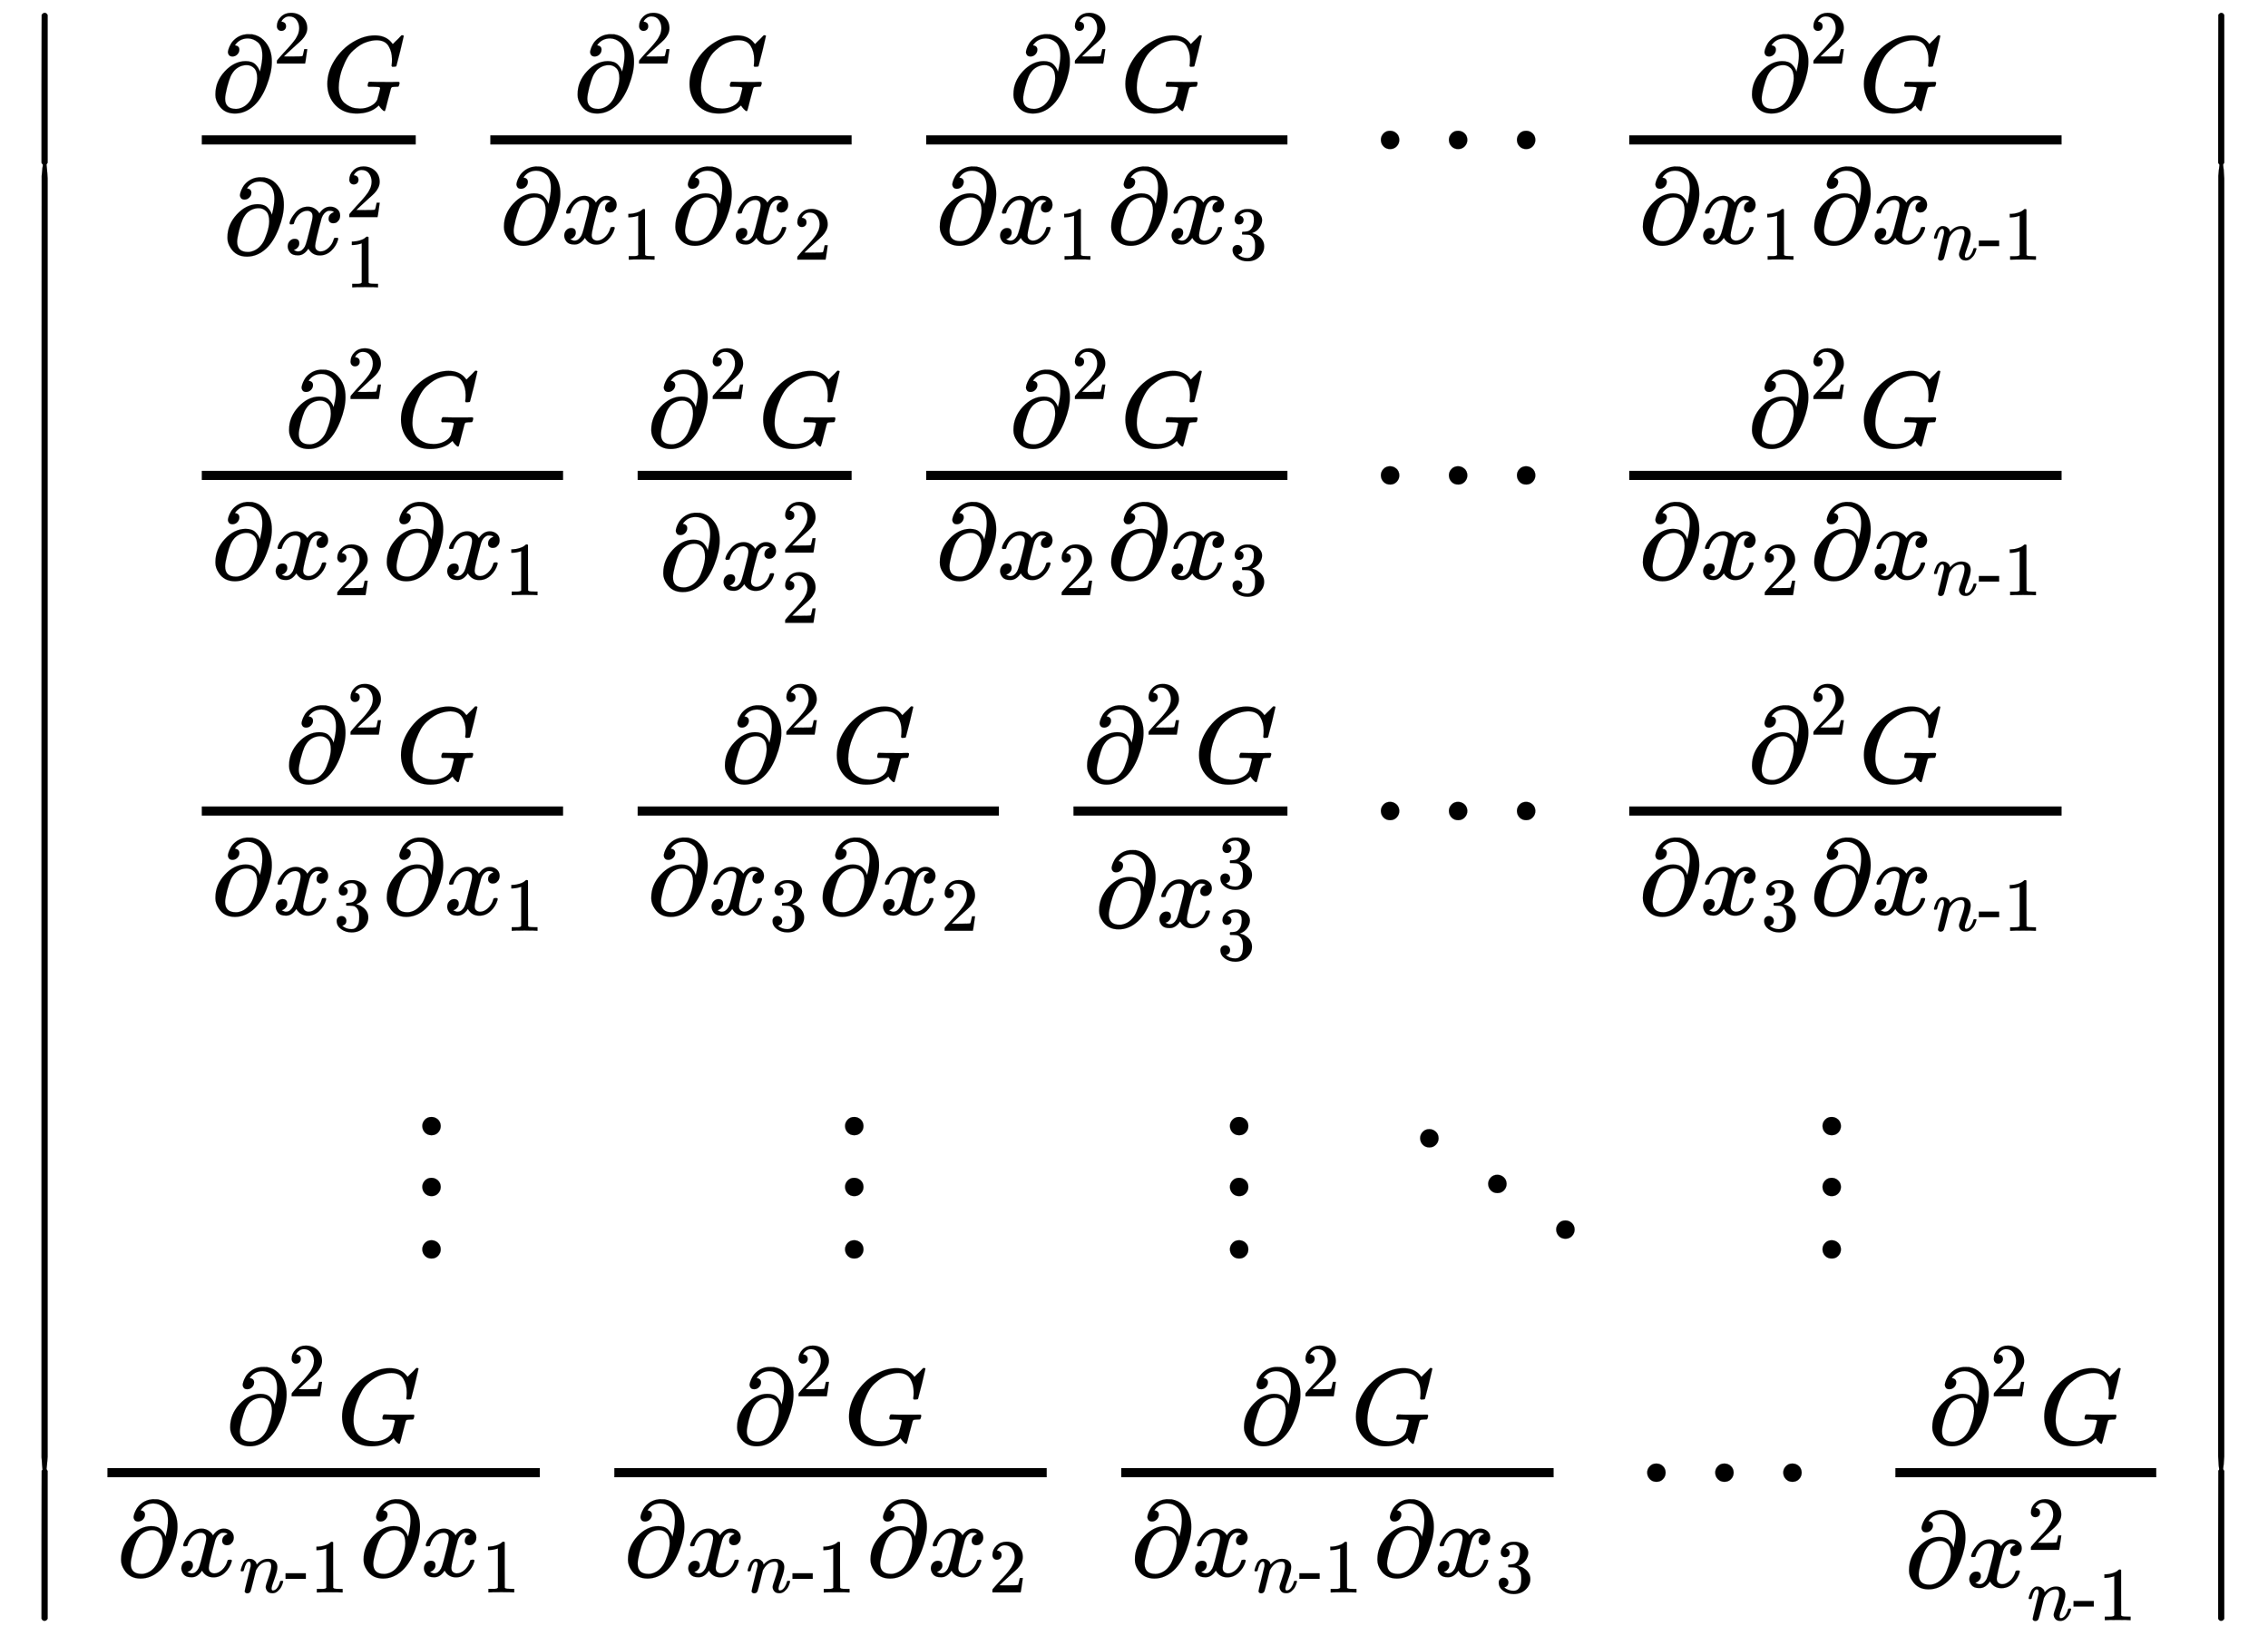
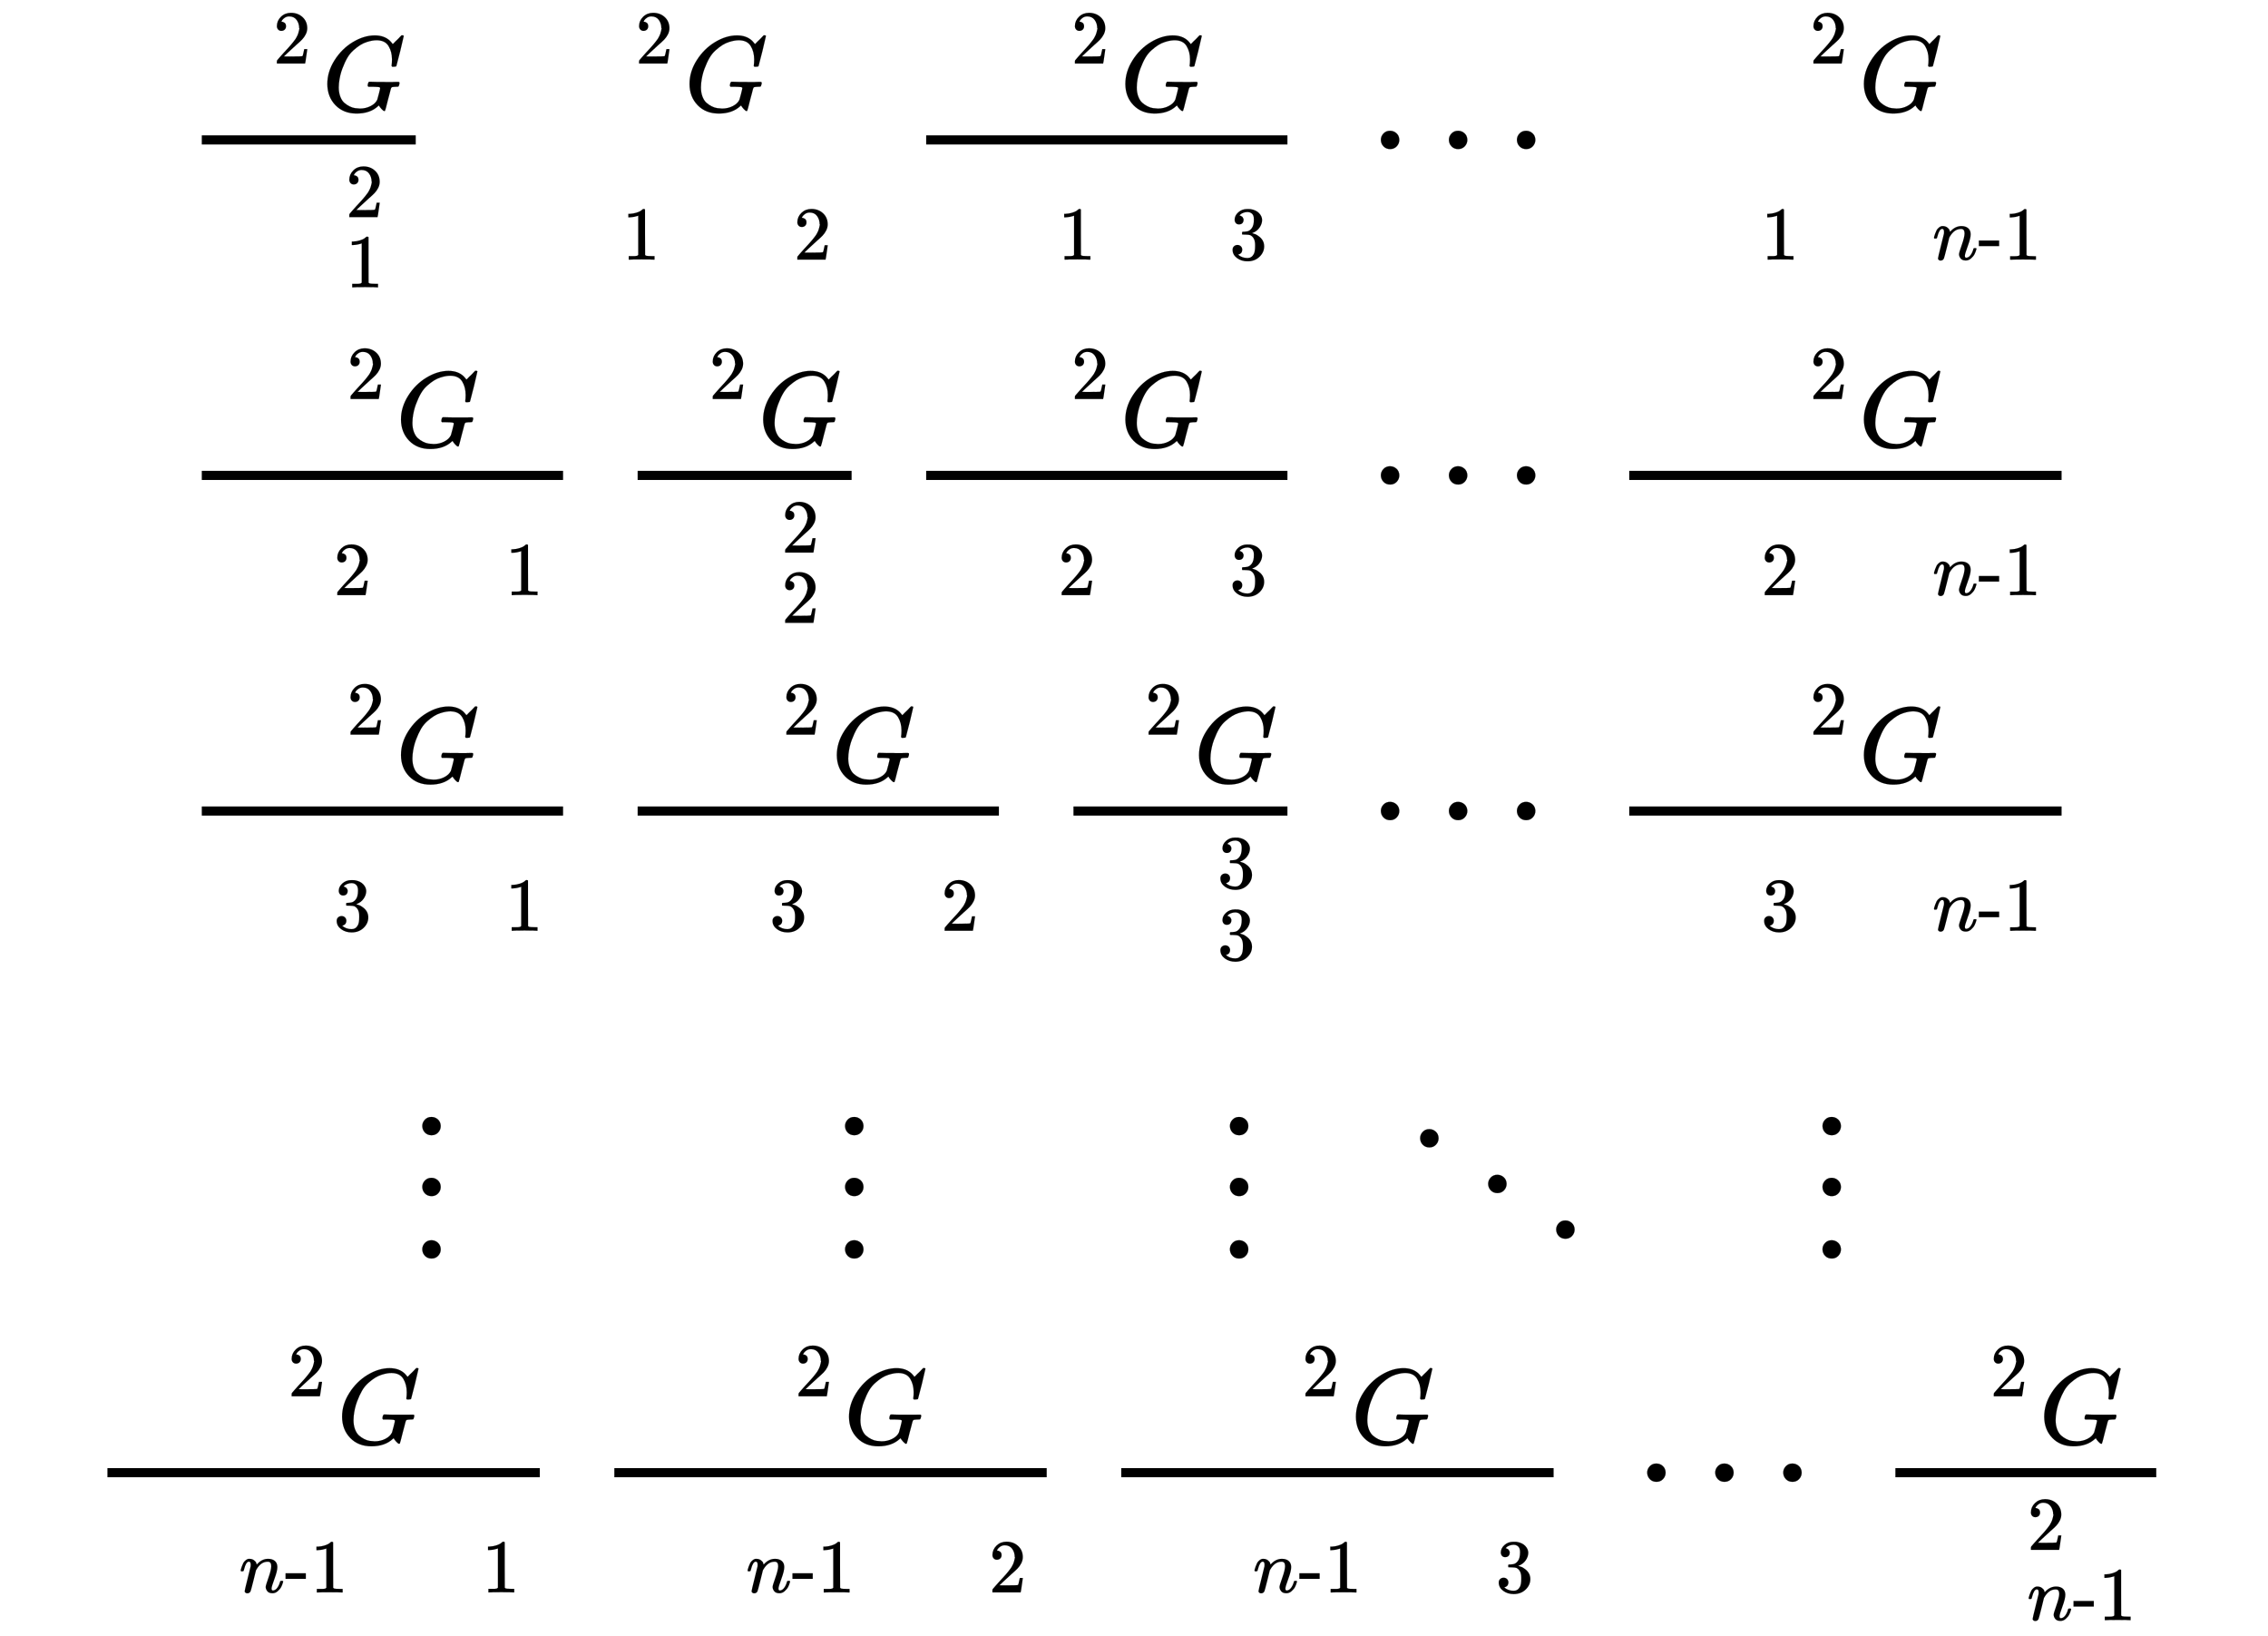
<svg xmlns="http://www.w3.org/2000/svg" xmlns:xlink="http://www.w3.org/1999/xlink" role="img" aria-hidden="true" style="vertical-align: -11.92ex;font-size: 12pt;font-family: 'Bookman Old Style';color: #000000;" viewBox="0 -5615.3 14903.4 10747.7" focusable="false" width="34.615ex" height="24.963ex">
  <defs id="MathJax_SVG_glyphs">
    <path id="MJMAIN-7C" stroke-width="1" d="M 139 -249 H 137 Q 125 -249 119 -235 V 251 L 120 737 Q 130 750 139 750 Q 152 750 159 735 V -235 Q 151 -249 141 -249 H 139 Z" />
-     <path id="MJMAIN-2202" stroke-width="1" d="M 202 508 Q 179 508 169 520 T 158 547 Q 158 557 164 577 T 185 624 T 230 675 T 301 710 L 333 715 H 345 Q 378 715 384 714 Q 447 703 489 661 T 549 568 T 566 457 Q 566 362 519 240 T 402 53 Q 321 -22 223 -22 Q 123 -22 73 56 Q 42 102 42 148 V 159 Q 42 276 129 370 T 322 465 Q 383 465 414 434 T 455 367 L 458 378 Q 478 461 478 515 Q 478 603 437 639 T 344 676 Q 266 676 223 612 Q 264 606 264 572 Q 264 547 246 528 T 202 508 Z M 430 306 Q 430 372 401 400 T 333 428 Q 270 428 222 382 Q 197 354 183 323 T 150 221 Q 132 149 132 116 Q 132 21 232 21 Q 244 21 250 22 Q 327 35 374 112 Q 389 137 409 196 T 430 306 Z" />
-     <path id="MJMAIN-32" stroke-width="1" d="M 109 429 Q 82 429 66 447 T 50 491 Q 50 562 103 614 T 235 666 Q 326 666 387 610 T 449 465 Q 449 422 429 383 T 381 315 T 301 241 Q 265 210 201 149 L 142 93 L 218 92 Q 375 92 385 97 Q 392 99 409 186 V 189 H 449 V 186 Q 448 183 436 95 T 421 3 V 0 H 50 V 19 V 31 Q 50 38 56 46 T 86 81 Q 115 113 136 137 Q 145 147 170 174 T 204 211 T 233 244 T 261 278 T 284 308 T 305 340 T 320 369 T 333 401 T 340 431 T 343 464 Q 343 527 309 573 T 212 619 Q 179 619 154 602 T 119 569 T 109 550 Q 109 549 114 549 Q 132 549 151 535 T 170 489 Q 170 464 154 447 T 109 429 Z" />
+     <path id="MJMAIN-32" stroke-width="1" d="M 109 429 Q 82 429 66 447 T 50 491 Q 50 562 103 614 T 235 666 Q 326 666 387 610 T 449 465 Q 449 422 429 383 T 381 315 T 301 241 Q 265 210 201 149 L 142 93 L 218 92 Q 375 92 385 97 Q 392 99 409 186 V 189 H 449 V 186 Q 448 183 436 95 T 421 3 V 0 H 50 V 19 V 31 Q 50 38 56 46 T 86 81 Q 115 113 136 137 Q 145 147 170 174 T 204 211 T 233 244 T 261 278 T 284 308 T 305 340 T 320 369 T 340 431 T 343 464 Q 343 527 309 573 T 212 619 Q 179 619 154 602 T 119 569 T 109 550 Q 109 549 114 549 Q 132 549 151 535 T 170 489 Q 170 464 154 447 T 109 429 Z" />
    <path id="MJMATHI-47" stroke-width="1" d="M 50 252 Q 50 367 117 473 T 286 641 T 490 704 Q 580 704 633 653 Q 642 643 648 636 T 656 626 L 657 623 Q 660 623 684 649 Q 691 655 699 663 T 715 679 T 725 690 L 740 705 H 746 Q 760 705 760 698 Q 760 694 728 561 Q 692 422 692 421 Q 690 416 687 415 T 669 413 H 653 Q 647 419 647 422 Q 647 423 648 429 T 650 449 T 651 481 Q 651 552 619 605 T 510 659 Q 492 659 471 656 T 418 643 T 357 615 T 294 567 T 236 496 T 189 394 T 158 260 Q 156 242 156 221 Q 156 173 170 136 T 206 79 T 256 45 T 308 28 T 353 24 Q 407 24 452 47 T 514 106 Q 517 114 529 161 T 541 214 Q 541 222 528 224 T 468 227 H 431 Q 425 233 425 235 T 427 254 Q 431 267 437 273 H 454 Q 494 271 594 271 Q 634 271 659 271 T 695 272 T 707 272 Q 721 272 721 263 Q 721 261 719 249 Q 714 230 709 228 Q 706 227 694 227 Q 674 227 653 224 Q 646 221 643 215 T 629 164 Q 620 131 614 108 Q 589 6 586 3 Q 584 1 581 1 Q 571 1 553 21 T 530 52 Q 530 53 528 52 T 522 47 Q 448 -22 322 -22 Q 201 -22 126 55 T 50 252 Z" />
-     <path id="MJMATHI-78" stroke-width="1" d="M 52 289 Q 59 331 106 386 T 222 442 Q 257 442 286 424 T 329 379 Q 371 442 430 442 Q 467 442 494 420 T 522 361 Q 522 332 508 314 T 481 292 T 458 288 Q 439 288 427 299 T 415 328 Q 415 374 465 391 Q 454 404 425 404 Q 412 404 406 402 Q 368 386 350 336 Q 290 115 290 78 Q 290 50 306 38 T 341 26 Q 378 26 414 59 T 463 140 Q 466 150 469 151 T 485 153 H 489 Q 504 153 504 145 Q 504 144 502 134 Q 486 77 440 33 T 333 -11 Q 263 -11 227 52 Q 186 -10 133 -10 H 127 Q 78 -10 57 16 T 35 71 Q 35 103 54 123 T 99 143 Q 142 143 142 101 Q 142 81 130 66 T 107 46 T 94 41 L 91 40 Q 91 39 97 36 T 113 29 T 132 26 Q 168 26 194 71 Q 203 87 217 139 T 245 247 T 261 313 Q 266 340 266 352 Q 266 380 251 392 T 217 404 Q 177 404 142 372 T 93 290 Q 91 281 88 280 T 72 278 H 58 Q 52 284 52 289 Z" />
    <path id="MJMAIN-31" stroke-width="1" d="M 213 578 L 200 573 Q 186 568 160 563 T 102 556 H 83 V 602 H 102 Q 149 604 189 617 T 245 641 T 273 663 Q 275 666 285 666 Q 294 666 302 660 V 361 L 303 61 Q 310 54 315 52 T 339 48 T 401 46 H 427 V 0 H 416 Q 395 3 257 3 Q 121 3 100 0 H 88 V 46 H 114 Q 136 46 152 46 T 177 47 T 193 50 T 201 52 T 207 57 T 213 61 V 578 Z" />
    <path id="MJMAIN-33" stroke-width="1" d="M 127 463 Q 100 463 85 480 T 69 524 Q 69 579 117 622 T 233 665 Q 268 665 277 664 Q 351 652 390 611 T 430 522 Q 430 470 396 421 T 302 350 L 299 348 Q 299 347 308 345 T 337 336 T 375 315 Q 457 262 457 175 Q 457 96 395 37 T 238 -22 Q 158 -22 100 21 T 42 130 Q 42 158 60 175 T 105 193 Q 133 193 151 175 T 169 130 Q 169 119 166 110 T 159 94 T 148 82 T 136 74 T 126 70 T 118 67 L 114 66 Q 165 21 238 21 Q 293 21 321 74 Q 338 107 338 175 V 195 Q 338 290 274 322 Q 259 328 213 329 L 171 330 L 168 332 Q 166 335 166 348 Q 166 366 174 366 Q 202 366 232 371 Q 266 376 294 413 T 322 525 V 533 Q 322 590 287 612 Q 265 626 240 626 Q 208 626 181 615 T 143 592 T 132 580 H 135 Q 138 579 143 578 T 153 573 T 165 566 T 175 555 T 183 540 T 186 520 Q 186 498 172 481 T 127 463 Z" />
    <path id="MJMAIN-22EF" stroke-width="1" d="M 78 250 Q 78 274 95 292 T 138 310 Q 162 310 180 294 T 199 251 Q 199 226 182 208 T 139 190 T 96 207 T 78 250 Z M 525 250 Q 525 274 542 292 T 585 310 Q 609 310 627 294 T 646 251 Q 646 226 629 208 T 586 190 T 543 207 T 525 250 Z M 972 250 Q 972 274 989 292 T 1032 310 Q 1056 310 1074 294 T 1093 251 Q 1093 226 1076 208 T 1033 190 T 990 207 T 972 250 Z" />
    <path id="MJMATHI-6E" stroke-width="1" d="M 21 287 Q 22 293 24 303 T 36 341 T 56 388 T 89 425 T 135 442 Q 171 442 195 424 T 225 390 T 231 369 Q 231 367 232 367 L 243 378 Q 304 442 382 442 Q 436 442 469 415 T 503 336 T 465 179 T 427 52 Q 427 26 444 26 Q 450 26 453 27 Q 482 32 505 65 T 540 145 Q 542 153 560 153 Q 580 153 580 145 Q 580 144 576 130 Q 568 101 554 73 T 508 17 T 439 -10 Q 392 -10 371 17 T 350 73 Q 350 92 386 193 T 423 345 Q 423 404 379 404 H 374 Q 288 404 229 303 L 222 291 L 189 157 Q 156 26 151 16 Q 138 -11 108 -11 Q 95 -11 87 -5 T 76 7 T 74 17 Q 74 30 112 180 T 152 343 Q 153 348 153 366 Q 153 405 129 405 Q 91 405 66 305 Q 60 285 60 284 Q 58 278 41 278 H 27 Q 21 284 21 287 Z" />
    <path id="MJMAIN-2D" stroke-width="1" d="M 11 179 V 252 H 277 V 179 H 11 Z" />
    <path id="MJMAIN-22EE" stroke-width="1" d="M 78 30 Q 78 54 95 72 T 138 90 Q 162 90 180 74 T 199 31 Q 199 6 182 -12 T 139 -30 T 96 -13 T 78 30 Z M 78 440 Q 78 464 95 482 T 138 500 Q 162 500 180 484 T 199 441 Q 199 416 182 398 T 139 380 T 96 397 T 78 440 Z M 78 840 Q 78 864 95 882 T 138 900 Q 162 900 180 884 T 199 841 Q 199 816 182 798 T 139 780 T 96 797 T 78 840 Z" />
    <path id="MJMAIN-22F1" stroke-width="1" d="M 133 760 Q 133 784 150 802 T 193 820 Q 217 820 235 804 T 254 761 Q 254 736 237 718 T 194 700 T 151 717 T 133 760 Z M 580 460 Q 580 484 597 502 T 640 520 Q 664 520 682 504 T 701 461 Q 701 436 684 418 T 641 400 T 598 417 T 580 460 Z M 1027 160 Q 1027 184 1044 202 T 1087 220 Q 1111 220 1129 204 T 1148 161 Q 1148 136 1131 118 T 1088 100 T 1045 117 T 1027 160 Z" />
-     <path id="MJMAIN-2223" stroke-width="1" d="M 139 -249 H 137 Q 125 -249 119 -235 V 251 L 120 737 Q 130 750 139 750 Q 152 750 159 735 V -235 Q 151 -249 141 -249 H 139 Z" />
  </defs>
  <g fill="currentColor" stroke="currentColor" stroke-width="0" transform="matrix(1 0 0 -1 0 0)">
    <g transform="translate(167)">
      <g transform="translate(-13)">
        <g transform="translate(0 5532)">
          <use x="0" y="-751" xlink:href="#MJMAIN-2223" />
          <g transform="translate(0 -7451.15) scale(1 8.655)">
            <use xlink:href="#MJMAIN-2223" />
          </g>
          <use x="0" y="-10316" xlink:href="#MJMAIN-2223" />
        </g>
        <g transform="translate(445)">
          <g transform="translate(-13)">
            <g transform="translate(620 4446)">
              <g transform="translate(120)">
                <rect stroke="none" x="0" y="220" width="1406" height="60" />
                <g transform="translate(60 439)">
                  <use transform="scale(0.707)" x="0" y="0" xlink:href="#MJMAIN-2202" />
                  <use transform="scale(0.5)" x="817" y="626" xlink:href="#MJMAIN-32" />
                  <use transform="scale(0.707)" x="1032" y="0" xlink:href="#MJMATHI-47" />
                </g>
                <g transform="translate(139 -501)">
                  <use transform="scale(0.707)" x="0" y="0" xlink:href="#MJMAIN-2202" />
                  <g transform="translate(401)">
                    <use transform="scale(0.707)" x="0" y="0" xlink:href="#MJMATHI-78" />
                    <use transform="scale(0.5)" x="809" y="488" xlink:href="#MJMAIN-32" />
                    <use transform="scale(0.5)" x="809" y="-435" xlink:href="#MJMAIN-31" />
                  </g>
                </g>
              </g>
              <g transform="translate(1896)">
                <g transform="translate(120)">
+                   <g transform="translate(544 439)">
+                     <use transform="scale(0.707)" x="0" y="0" xlink:href="#MJMAIN-2202" />
+                     <use transform="scale(0.5)" x="817" y="626" xlink:href="#MJMAIN-32" />
+                     <use transform="scale(0.707)" x="1032" y="0" xlink:href="#MJMATHI-47" />
+                   </g>
+                   <g transform="translate(60 -430)">
+                     <use transform="scale(0.707)" x="0" y="0" xlink:href="#MJMAIN-2202" />
+                     <g transform="translate(401)">
+                       <use transform="scale(0.707)" x="0" y="0" xlink:href="#MJMATHI-78" />
+                       <use transform="scale(0.5)" x="809" y="-213" xlink:href="#MJMAIN-31" />
+                     </g>
+                     <use transform="scale(0.707)" x="1593" y="0" xlink:href="#MJMAIN-2202" />
+                     <g transform="translate(1528)">
+                       <use transform="scale(0.707)" x="0" y="0" xlink:href="#MJMATHI-78" />
+                       <use transform="scale(0.5)" x="809" y="-213" xlink:href="#MJMAIN-32" />
+                     </g>
+                   </g>
+                 </g>
+               </g>
+               <g transform="translate(4760)">
+                 <g transform="translate(120)">
                  <rect stroke="none" x="0" y="220" width="2374" height="60" />
                  <g transform="translate(544 439)">
                    <use transform="scale(0.707)" x="0" y="0" xlink:href="#MJMAIN-2202" />
                    <use transform="scale(0.5)" x="817" y="626" xlink:href="#MJMAIN-32" />
                    <use transform="scale(0.707)" x="1032" y="0" xlink:href="#MJMATHI-47" />
                  </g>
                  <g transform="translate(60 -430)">
                    <use transform="scale(0.707)" x="0" y="0" xlink:href="#MJMAIN-2202" />
                    <g transform="translate(401)">
                      <use transform="scale(0.707)" x="0" y="0" xlink:href="#MJMATHI-78" />
                      <use transform="scale(0.5)" x="809" y="-213" xlink:href="#MJMAIN-31" />
                    </g>
                    <use transform="scale(0.707)" x="1593" y="0" xlink:href="#MJMAIN-2202" />
                    <g transform="translate(1528)">
                      <use transform="scale(0.707)" x="0" y="0" xlink:href="#MJMATHI-78" />
-                       <use transform="scale(0.5)" x="809" y="-213" xlink:href="#MJMAIN-32" />
-                     </g>
-                   </g>
-                 </g>
-               </g>
-               <g transform="translate(4760)">
-                 <g transform="translate(120)">
-                   <rect stroke="none" x="0" y="220" width="2374" height="60" />
-                   <g transform="translate(544 439)">
-                     <use transform="scale(0.707)" x="0" y="0" xlink:href="#MJMAIN-2202" />
-                     <use transform="scale(0.5)" x="817" y="626" xlink:href="#MJMAIN-32" />
-                     <use transform="scale(0.707)" x="1032" y="0" xlink:href="#MJMATHI-47" />
-                   </g>
-                   <g transform="translate(60 -430)">
-                     <use transform="scale(0.707)" x="0" y="0" xlink:href="#MJMAIN-2202" />
-                     <g transform="translate(401)">
-                       <use transform="scale(0.707)" x="0" y="0" xlink:href="#MJMATHI-78" />
-                       <use transform="scale(0.5)" x="809" y="-213" xlink:href="#MJMAIN-31" />
-                     </g>
-                     <use transform="scale(0.707)" x="1593" y="0" xlink:href="#MJMAIN-2202" />
-                     <g transform="translate(1528)">
-                       <use transform="scale(0.707)" x="0" y="0" xlink:href="#MJMATHI-78" />
                      <use transform="scale(0.5)" x="809" y="-213" xlink:href="#MJMAIN-33" />
                    </g>
                  </g>
                </g>
              </g>
              <use x="7790" y="0" xlink:href="#MJMAIN-22EF" />
              <g transform="translate(9380)">
                <g transform="translate(120)">
-                   <rect stroke="none" x="0" y="220" width="2841" height="60" />
                  <g transform="translate(777 439)">
                    <use transform="scale(0.707)" x="0" y="0" xlink:href="#MJMAIN-2202" />
                    <use transform="scale(0.5)" x="817" y="626" xlink:href="#MJMAIN-32" />
                    <use transform="scale(0.707)" x="1032" y="0" xlink:href="#MJMATHI-47" />
                  </g>
                  <g transform="translate(60 -430)">
                    <use transform="scale(0.707)" x="0" y="0" xlink:href="#MJMAIN-2202" />
                    <g transform="translate(401)">
                      <use transform="scale(0.707)" x="0" y="0" xlink:href="#MJMATHI-78" />
                      <use transform="scale(0.5)" x="809" y="-213" xlink:href="#MJMAIN-31" />
                    </g>
                    <use transform="scale(0.707)" x="1593" y="0" xlink:href="#MJMAIN-2202" />
                    <g transform="translate(1528)">
                      <use transform="scale(0.707)" x="0" y="0" xlink:href="#MJMATHI-78" />
                      <g transform="translate(404 -107)">
                        <use transform="scale(0.5)" x="0" y="0" xlink:href="#MJMATHI-6E" />
                        <use transform="scale(0.5)" x="600" y="0" xlink:href="#MJMAIN-2D" />
                        <use transform="scale(0.5)" x="934" y="0" xlink:href="#MJMAIN-31" />
                      </g>
                    </g>
                  </g>
                </g>
              </g>
            </g>
            <g transform="translate(620 2242)">
              <g transform="translate(120)">
                <rect stroke="none" x="0" y="220" width="2374" height="60" />
                <g transform="translate(544 439)">
                  <use transform="scale(0.707)" x="0" y="0" xlink:href="#MJMAIN-2202" />
                  <use transform="scale(0.5)" x="817" y="626" xlink:href="#MJMAIN-32" />
                  <use transform="scale(0.707)" x="1032" y="0" xlink:href="#MJMATHI-47" />
                </g>
                <g transform="translate(60 -430)">
                  <use transform="scale(0.707)" x="0" y="0" xlink:href="#MJMAIN-2202" />
                  <g transform="translate(401)">
                    <use transform="scale(0.707)" x="0" y="0" xlink:href="#MJMATHI-78" />
                    <use transform="scale(0.5)" x="809" y="-213" xlink:href="#MJMAIN-32" />
                  </g>
                  <use transform="scale(0.707)" x="1593" y="0" xlink:href="#MJMAIN-2202" />
                  <g transform="translate(1528)">
                    <use transform="scale(0.707)" x="0" y="0" xlink:href="#MJMATHI-78" />
                    <use transform="scale(0.5)" x="809" y="-213" xlink:href="#MJMAIN-31" />
                  </g>
                </g>
              </g>
              <g transform="translate(2864)">
                <g transform="translate(120)">
                  <rect stroke="none" x="0" y="220" width="1406" height="60" />
                  <g transform="translate(60 439)">
                    <use transform="scale(0.707)" x="0" y="0" xlink:href="#MJMAIN-2202" />
                    <use transform="scale(0.5)" x="817" y="626" xlink:href="#MJMAIN-32" />
                    <use transform="scale(0.707)" x="1032" y="0" xlink:href="#MJMATHI-47" />
                  </g>
                  <g transform="translate(139 -501)">
                    <use transform="scale(0.707)" x="0" y="0" xlink:href="#MJMAIN-2202" />
                    <g transform="translate(401)">
                      <use transform="scale(0.707)" x="0" y="0" xlink:href="#MJMATHI-78" />
                      <use transform="scale(0.5)" x="809" y="488" xlink:href="#MJMAIN-32" />
                      <use transform="scale(0.5)" x="809" y="-435" xlink:href="#MJMAIN-32" />
                    </g>
                  </g>
                </g>
              </g>
              <g transform="translate(4760)">
                <g transform="translate(120)">
                  <rect stroke="none" x="0" y="220" width="2374" height="60" />
                  <g transform="translate(544 439)">
                    <use transform="scale(0.707)" x="0" y="0" xlink:href="#MJMAIN-2202" />
                    <use transform="scale(0.5)" x="817" y="626" xlink:href="#MJMAIN-32" />
                    <use transform="scale(0.707)" x="1032" y="0" xlink:href="#MJMATHI-47" />
                  </g>
                  <g transform="translate(60 -430)">
                    <use transform="scale(0.707)" x="0" y="0" xlink:href="#MJMAIN-2202" />
                    <g transform="translate(401)">
                      <use transform="scale(0.707)" x="0" y="0" xlink:href="#MJMATHI-78" />
                      <use transform="scale(0.5)" x="809" y="-213" xlink:href="#MJMAIN-32" />
                    </g>
                    <use transform="scale(0.707)" x="1593" y="0" xlink:href="#MJMAIN-2202" />
                    <g transform="translate(1528)">
                      <use transform="scale(0.707)" x="0" y="0" xlink:href="#MJMATHI-78" />
                      <use transform="scale(0.5)" x="809" y="-213" xlink:href="#MJMAIN-33" />
                    </g>
                  </g>
                </g>
              </g>
              <use x="7790" y="0" xlink:href="#MJMAIN-22EF" />
              <g transform="translate(9380)">
                <g transform="translate(120)">
                  <rect stroke="none" x="0" y="220" width="2841" height="60" />
                  <g transform="translate(777 439)">
                    <use transform="scale(0.707)" x="0" y="0" xlink:href="#MJMAIN-2202" />
                    <use transform="scale(0.5)" x="817" y="626" xlink:href="#MJMAIN-32" />
                    <use transform="scale(0.707)" x="1032" y="0" xlink:href="#MJMATHI-47" />
                  </g>
                  <g transform="translate(60 -430)">
                    <use transform="scale(0.707)" x="0" y="0" xlink:href="#MJMAIN-2202" />
                    <g transform="translate(401)">
                      <use transform="scale(0.707)" x="0" y="0" xlink:href="#MJMATHI-78" />
                      <use transform="scale(0.5)" x="809" y="-213" xlink:href="#MJMAIN-32" />
                    </g>
                    <use transform="scale(0.707)" x="1593" y="0" xlink:href="#MJMAIN-2202" />
                    <g transform="translate(1528)">
                      <use transform="scale(0.707)" x="0" y="0" xlink:href="#MJMATHI-78" />
                      <g transform="translate(404 -107)">
                        <use transform="scale(0.5)" x="0" y="0" xlink:href="#MJMATHI-6E" />
                        <use transform="scale(0.5)" x="600" y="0" xlink:href="#MJMAIN-2D" />
                        <use transform="scale(0.5)" x="934" y="0" xlink:href="#MJMAIN-31" />
                      </g>
                    </g>
                  </g>
                </g>
              </g>
            </g>
            <g transform="translate(620 37)">
              <g transform="translate(120)">
                <rect stroke="none" x="0" y="220" width="2374" height="60" />
                <g transform="translate(544 439)">
                  <use transform="scale(0.707)" x="0" y="0" xlink:href="#MJMAIN-2202" />
                  <use transform="scale(0.5)" x="817" y="626" xlink:href="#MJMAIN-32" />
                  <use transform="scale(0.707)" x="1032" y="0" xlink:href="#MJMATHI-47" />
                </g>
                <g transform="translate(60 -430)">
                  <use transform="scale(0.707)" x="0" y="0" xlink:href="#MJMAIN-2202" />
                  <g transform="translate(401)">
                    <use transform="scale(0.707)" x="0" y="0" xlink:href="#MJMATHI-78" />
                    <use transform="scale(0.5)" x="809" y="-213" xlink:href="#MJMAIN-33" />
                  </g>
                  <use transform="scale(0.707)" x="1593" y="0" xlink:href="#MJMAIN-2202" />
                  <g transform="translate(1528)">
                    <use transform="scale(0.707)" x="0" y="0" xlink:href="#MJMATHI-78" />
                    <use transform="scale(0.5)" x="809" y="-213" xlink:href="#MJMAIN-31" />
                  </g>
                </g>
              </g>
              <g transform="translate(2864)">
                <g transform="translate(120)">
                  <rect stroke="none" x="0" y="220" width="2374" height="60" />
                  <g transform="translate(544 439)">
                    <use transform="scale(0.707)" x="0" y="0" xlink:href="#MJMAIN-2202" />
                    <use transform="scale(0.5)" x="817" y="626" xlink:href="#MJMAIN-32" />
                    <use transform="scale(0.707)" x="1032" y="0" xlink:href="#MJMATHI-47" />
                  </g>
                  <g transform="translate(60 -430)">
                    <use transform="scale(0.707)" x="0" y="0" xlink:href="#MJMAIN-2202" />
                    <g transform="translate(401)">
                      <use transform="scale(0.707)" x="0" y="0" xlink:href="#MJMATHI-78" />
                      <use transform="scale(0.5)" x="809" y="-213" xlink:href="#MJMAIN-33" />
                    </g>
                    <use transform="scale(0.707)" x="1593" y="0" xlink:href="#MJMAIN-2202" />
                    <g transform="translate(1528)">
                      <use transform="scale(0.707)" x="0" y="0" xlink:href="#MJMATHI-78" />
                      <use transform="scale(0.5)" x="809" y="-213" xlink:href="#MJMAIN-32" />
                    </g>
                  </g>
                </g>
              </g>
              <g transform="translate(5728)">
                <g transform="translate(120)">
                  <rect stroke="none" x="0" y="220" width="1406" height="60" />
                  <g transform="translate(60 439)">
                    <use transform="scale(0.707)" x="0" y="0" xlink:href="#MJMAIN-2202" />
                    <use transform="scale(0.5)" x="817" y="626" xlink:href="#MJMAIN-32" />
                    <use transform="scale(0.707)" x="1032" y="0" xlink:href="#MJMATHI-47" />
                  </g>
                  <g transform="translate(139 -512)">
                    <use transform="scale(0.707)" x="0" y="0" xlink:href="#MJMAIN-2202" />
                    <g transform="translate(401)">
                      <use transform="scale(0.707)" x="0" y="0" xlink:href="#MJMATHI-78" />
                      <use transform="scale(0.5)" x="809" y="510" xlink:href="#MJMAIN-33" />
                      <use transform="scale(0.5)" x="809" y="-434" xlink:href="#MJMAIN-33" />
                    </g>
                  </g>
                </g>
              </g>
              <use x="7790" y="0" xlink:href="#MJMAIN-22EF" />
              <g transform="translate(9380)">
                <g transform="translate(120)">
                  <rect stroke="none" x="0" y="220" width="2841" height="60" />
                  <g transform="translate(777 439)">
                    <use transform="scale(0.707)" x="0" y="0" xlink:href="#MJMAIN-2202" />
                    <use transform="scale(0.5)" x="817" y="626" xlink:href="#MJMAIN-32" />
                    <use transform="scale(0.707)" x="1032" y="0" xlink:href="#MJMATHI-47" />
                  </g>
                  <g transform="translate(60 -430)">
                    <use transform="scale(0.707)" x="0" y="0" xlink:href="#MJMAIN-2202" />
                    <g transform="translate(401)">
                      <use transform="scale(0.707)" x="0" y="0" xlink:href="#MJMATHI-78" />
                      <use transform="scale(0.5)" x="809" y="-213" xlink:href="#MJMAIN-33" />
                    </g>
                    <use transform="scale(0.707)" x="1593" y="0" xlink:href="#MJMAIN-2202" />
                    <g transform="translate(1528)">
                      <use transform="scale(0.707)" x="0" y="0" xlink:href="#MJMATHI-78" />
                      <g transform="translate(404 -107)">
                        <use transform="scale(0.5)" x="0" y="0" xlink:href="#MJMATHI-6E" />
                        <use transform="scale(0.5)" x="600" y="0" xlink:href="#MJMAIN-2D" />
                        <use transform="scale(0.5)" x="934" y="0" xlink:href="#MJMAIN-31" />
                      </g>
                    </g>
                  </g>
                </g>
              </g>
            </g>
            <g transform="translate(2111 -2623)">
              <use x="0" y="0" xlink:href="#MJMAIN-22EE" />
              <use x="2778" y="0" xlink:href="#MJMAIN-22EE" />
              <use x="5307" y="0" xlink:href="#MJMAIN-22EE" />
              <use x="6502" y="0" xlink:href="#MJMAIN-22F1" />
              <use x="9201" y="0" xlink:href="#MJMAIN-22EE" />
            </g>
            <g transform="translate(0 -4310)">
              <g transform="translate(120)">
                <rect stroke="none" x="0" y="220" width="2841" height="60" />
                <g transform="translate(777 439)">
                  <use transform="scale(0.707)" x="0" y="0" xlink:href="#MJMAIN-2202" />
                  <use transform="scale(0.5)" x="817" y="626" xlink:href="#MJMAIN-32" />
                  <use transform="scale(0.707)" x="1032" y="0" xlink:href="#MJMATHI-47" />
                </g>
                <g transform="translate(60 -430)">
                  <use transform="scale(0.707)" x="0" y="0" xlink:href="#MJMAIN-2202" />
                  <g transform="translate(401)">
                    <use transform="scale(0.707)" x="0" y="0" xlink:href="#MJMATHI-78" />
                    <g transform="translate(404 -107)">
                      <use transform="scale(0.5)" x="0" y="0" xlink:href="#MJMATHI-6E" />
                      <use transform="scale(0.5)" x="600" y="0" xlink:href="#MJMAIN-2D" />
                      <use transform="scale(0.5)" x="934" y="0" xlink:href="#MJMAIN-31" />
                    </g>
                  </g>
                  <use transform="scale(0.707)" x="2254" y="0" xlink:href="#MJMAIN-2202" />
                  <g transform="translate(1995)">
                    <use transform="scale(0.707)" x="0" y="0" xlink:href="#MJMATHI-78" />
                    <use transform="scale(0.5)" x="809" y="-213" xlink:href="#MJMAIN-31" />
                  </g>
                </g>
              </g>
              <g transform="translate(3331)">
                <g transform="translate(120)">
                  <rect stroke="none" x="0" y="220" width="2841" height="60" />
                  <g transform="translate(777 439)">
                    <use transform="scale(0.707)" x="0" y="0" xlink:href="#MJMAIN-2202" />
                    <use transform="scale(0.5)" x="817" y="626" xlink:href="#MJMAIN-32" />
                    <use transform="scale(0.707)" x="1032" y="0" xlink:href="#MJMATHI-47" />
                  </g>
                  <g transform="translate(60 -430)">
                    <use transform="scale(0.707)" x="0" y="0" xlink:href="#MJMAIN-2202" />
                    <g transform="translate(401)">
                      <use transform="scale(0.707)" x="0" y="0" xlink:href="#MJMATHI-78" />
                      <g transform="translate(404 -107)">
                        <use transform="scale(0.5)" x="0" y="0" xlink:href="#MJMATHI-6E" />
                        <use transform="scale(0.5)" x="600" y="0" xlink:href="#MJMAIN-2D" />
                        <use transform="scale(0.5)" x="934" y="0" xlink:href="#MJMAIN-31" />
                      </g>
                    </g>
                    <use transform="scale(0.707)" x="2254" y="0" xlink:href="#MJMAIN-2202" />
                    <g transform="translate(1995)">
                      <use transform="scale(0.707)" x="0" y="0" xlink:href="#MJMATHI-78" />
                      <use transform="scale(0.5)" x="809" y="-213" xlink:href="#MJMAIN-32" />
                    </g>
                  </g>
                </g>
              </g>
              <g transform="translate(6662)">
                <g transform="translate(120)">
                  <rect stroke="none" x="0" y="220" width="2841" height="60" />
                  <g transform="translate(777 439)">
                    <use transform="scale(0.707)" x="0" y="0" xlink:href="#MJMAIN-2202" />
                    <use transform="scale(0.5)" x="817" y="626" xlink:href="#MJMAIN-32" />
                    <use transform="scale(0.707)" x="1032" y="0" xlink:href="#MJMATHI-47" />
                  </g>
                  <g transform="translate(60 -430)">
                    <use transform="scale(0.707)" x="0" y="0" xlink:href="#MJMAIN-2202" />
                    <g transform="translate(401)">
                      <use transform="scale(0.707)" x="0" y="0" xlink:href="#MJMATHI-78" />
                      <g transform="translate(404 -107)">
                        <use transform="scale(0.5)" x="0" y="0" xlink:href="#MJMATHI-6E" />
                        <use transform="scale(0.5)" x="600" y="0" xlink:href="#MJMAIN-2D" />
                        <use transform="scale(0.5)" x="934" y="0" xlink:href="#MJMAIN-31" />
                      </g>
                    </g>
                    <use transform="scale(0.707)" x="2254" y="0" xlink:href="#MJMAIN-2202" />
                    <g transform="translate(1995)">
                      <use transform="scale(0.707)" x="0" y="0" xlink:href="#MJMATHI-78" />
                      <use transform="scale(0.5)" x="809" y="-213" xlink:href="#MJMAIN-33" />
                    </g>
                  </g>
                </g>
              </g>
              <use x="10160" y="0" xlink:href="#MJMAIN-22EF" />
              <g transform="translate(11749)">
                <g transform="translate(120)">
                  <rect stroke="none" x="0" y="220" width="1714" height="60" />
                  <g transform="translate(213 439)">
                    <use transform="scale(0.707)" x="0" y="0" xlink:href="#MJMAIN-2202" />
                    <use transform="scale(0.5)" x="817" y="626" xlink:href="#MJMAIN-32" />
                    <use transform="scale(0.707)" x="1032" y="0" xlink:href="#MJMATHI-47" />
                  </g>
                  <g transform="translate(60 -501)">
                    <use transform="scale(0.707)" x="0" y="0" xlink:href="#MJMAIN-2202" />
                    <g transform="translate(401)">
                      <use transform="scale(0.707)" x="0" y="0" xlink:href="#MJMATHI-78" />
                      <use transform="scale(0.5)" x="809" y="488" xlink:href="#MJMAIN-32" />
                      <g transform="translate(404 -218)">
                        <use transform="scale(0.5)" x="0" y="0" xlink:href="#MJMATHI-6E" />
                        <use transform="scale(0.5)" x="600" y="0" xlink:href="#MJMAIN-2D" />
                        <use transform="scale(0.5)" x="934" y="0" xlink:href="#MJMAIN-31" />
                      </g>
                    </g>
                  </g>
                </g>
              </g>
            </g>
          </g>
        </g>
        <g transform="translate(14303 5532)">
          <use x="0" y="-751" xlink:href="#MJMAIN-2223" />
          <g transform="translate(0 -7451.15) scale(1 8.655)">
            <use xlink:href="#MJMAIN-2223" />
          </g>
          <use x="0" y="-10316" xlink:href="#MJMAIN-2223" />
        </g>
      </g>
    </g>
  </g>
</svg>